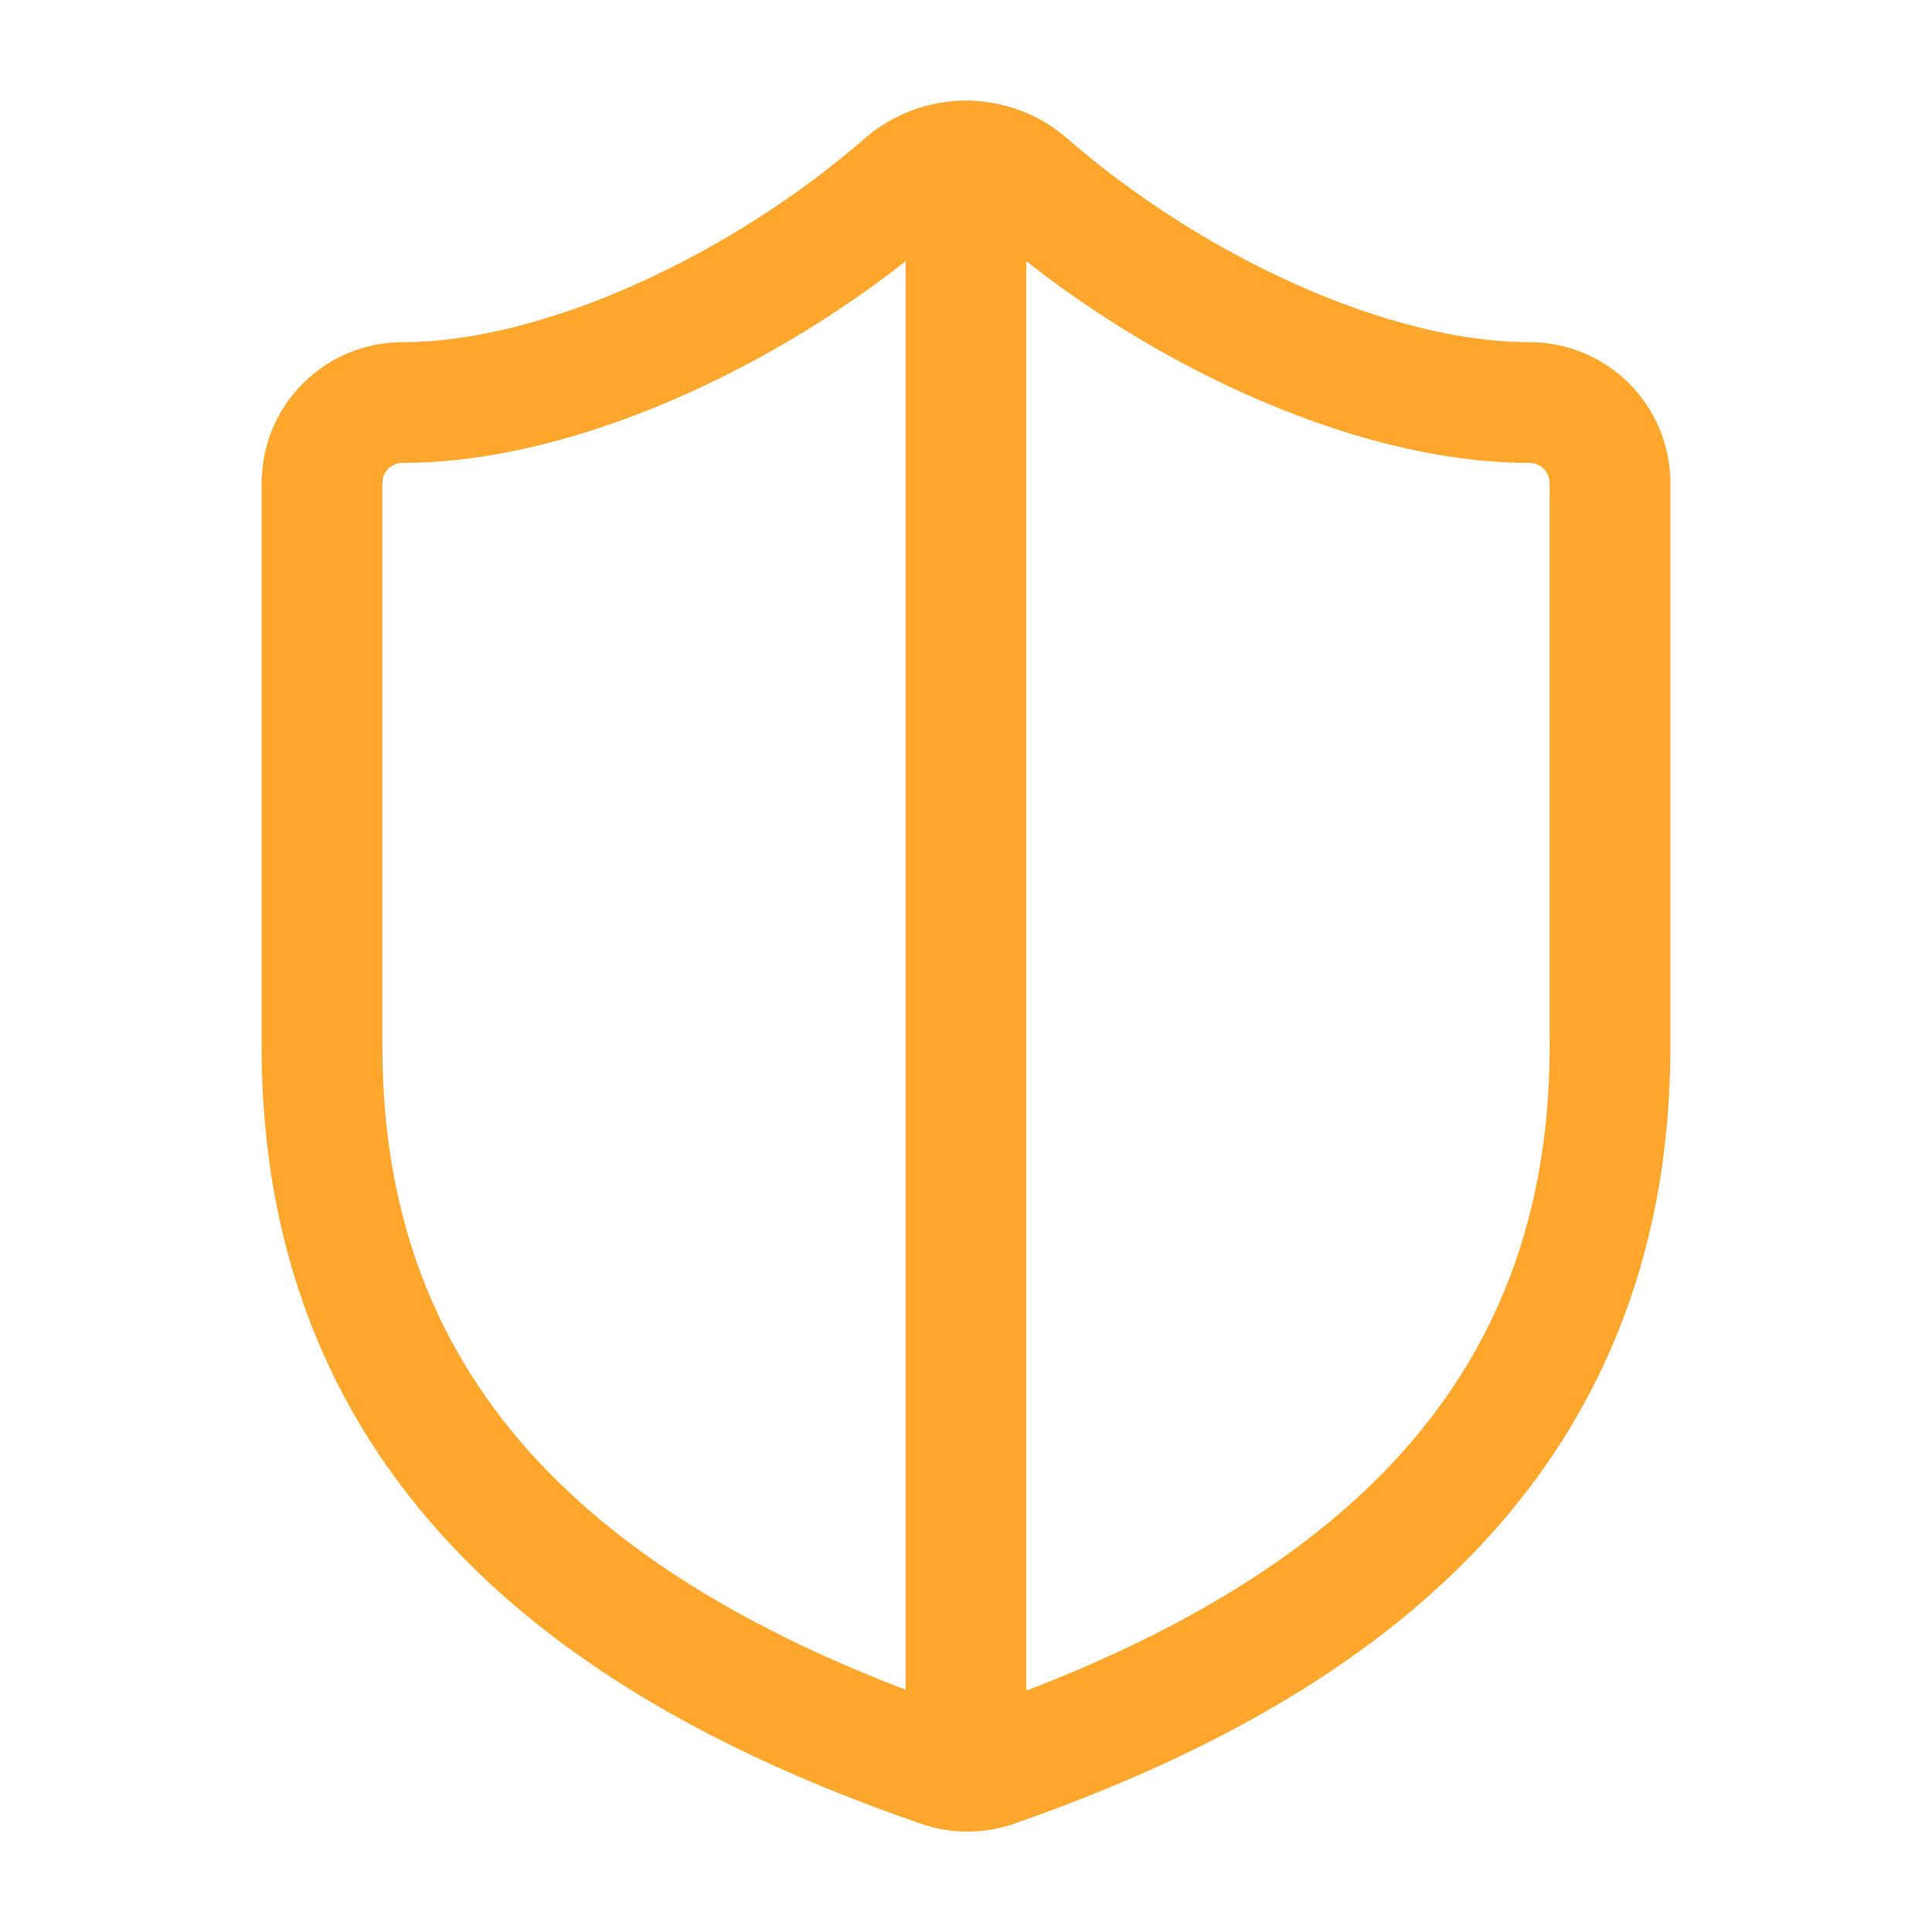
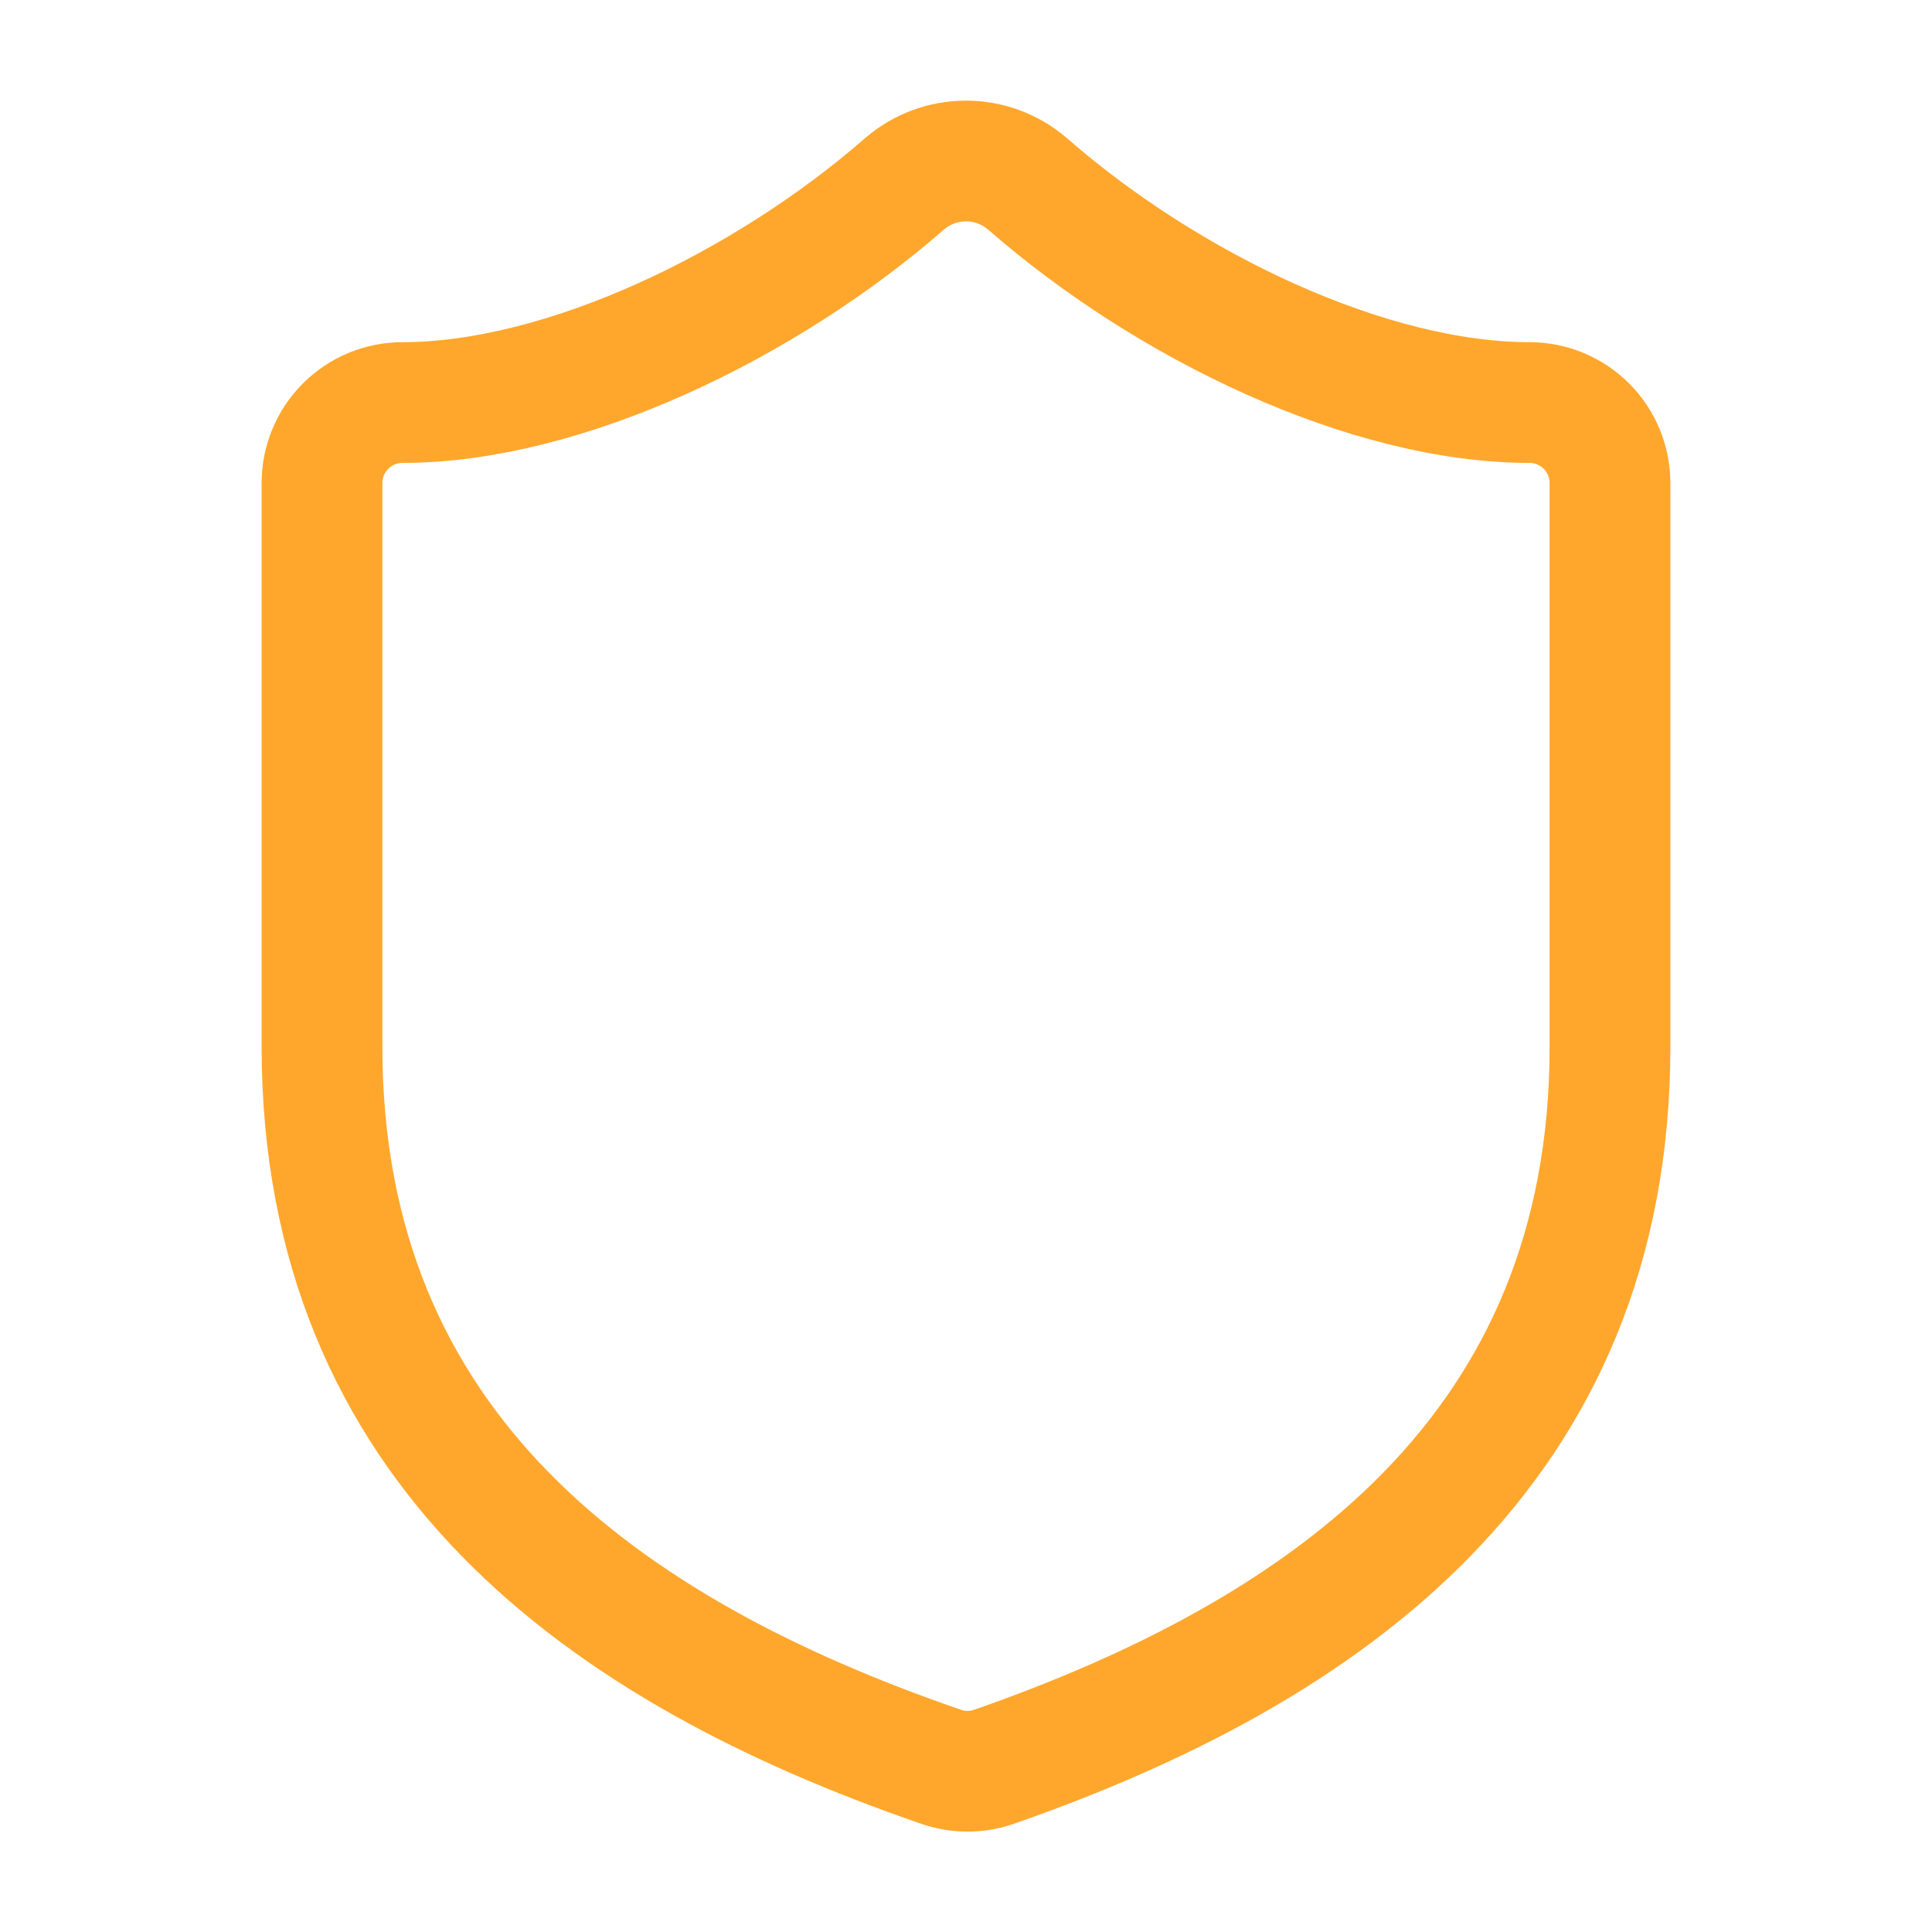
<svg xmlns="http://www.w3.org/2000/svg" fill="none" viewBox="0 0 48 48" height="48" width="48">
  <path stroke-linejoin="round" stroke-linecap="round" stroke-width="3" stroke="#FFA72D" d="M40 26.001C40 36.001 33 41.001 24.68 43.901C24.244 44.048 23.771 44.041 23.34 43.881C15 41.001 8 36.001 8 26.001V12.001C8 11.47 8.211 10.962 8.586 10.587C8.961 10.212 9.47 10.001 10 10.001C14 10.001 19 7.601 22.48 4.561C22.904 4.199 23.443 4 24 4C24.557 4 25.096 4.199 25.52 4.561C29.02 7.621 34 10.001 38 10.001C38.53 10.001 39.039 10.212 39.414 10.587C39.789 10.962 40 11.47 40 12.001V26.001Z" />
-   <path stroke-linejoin="round" stroke-linecap="round" stroke-width="3" stroke="#FFA72D" d="M24 44V4" />
</svg>